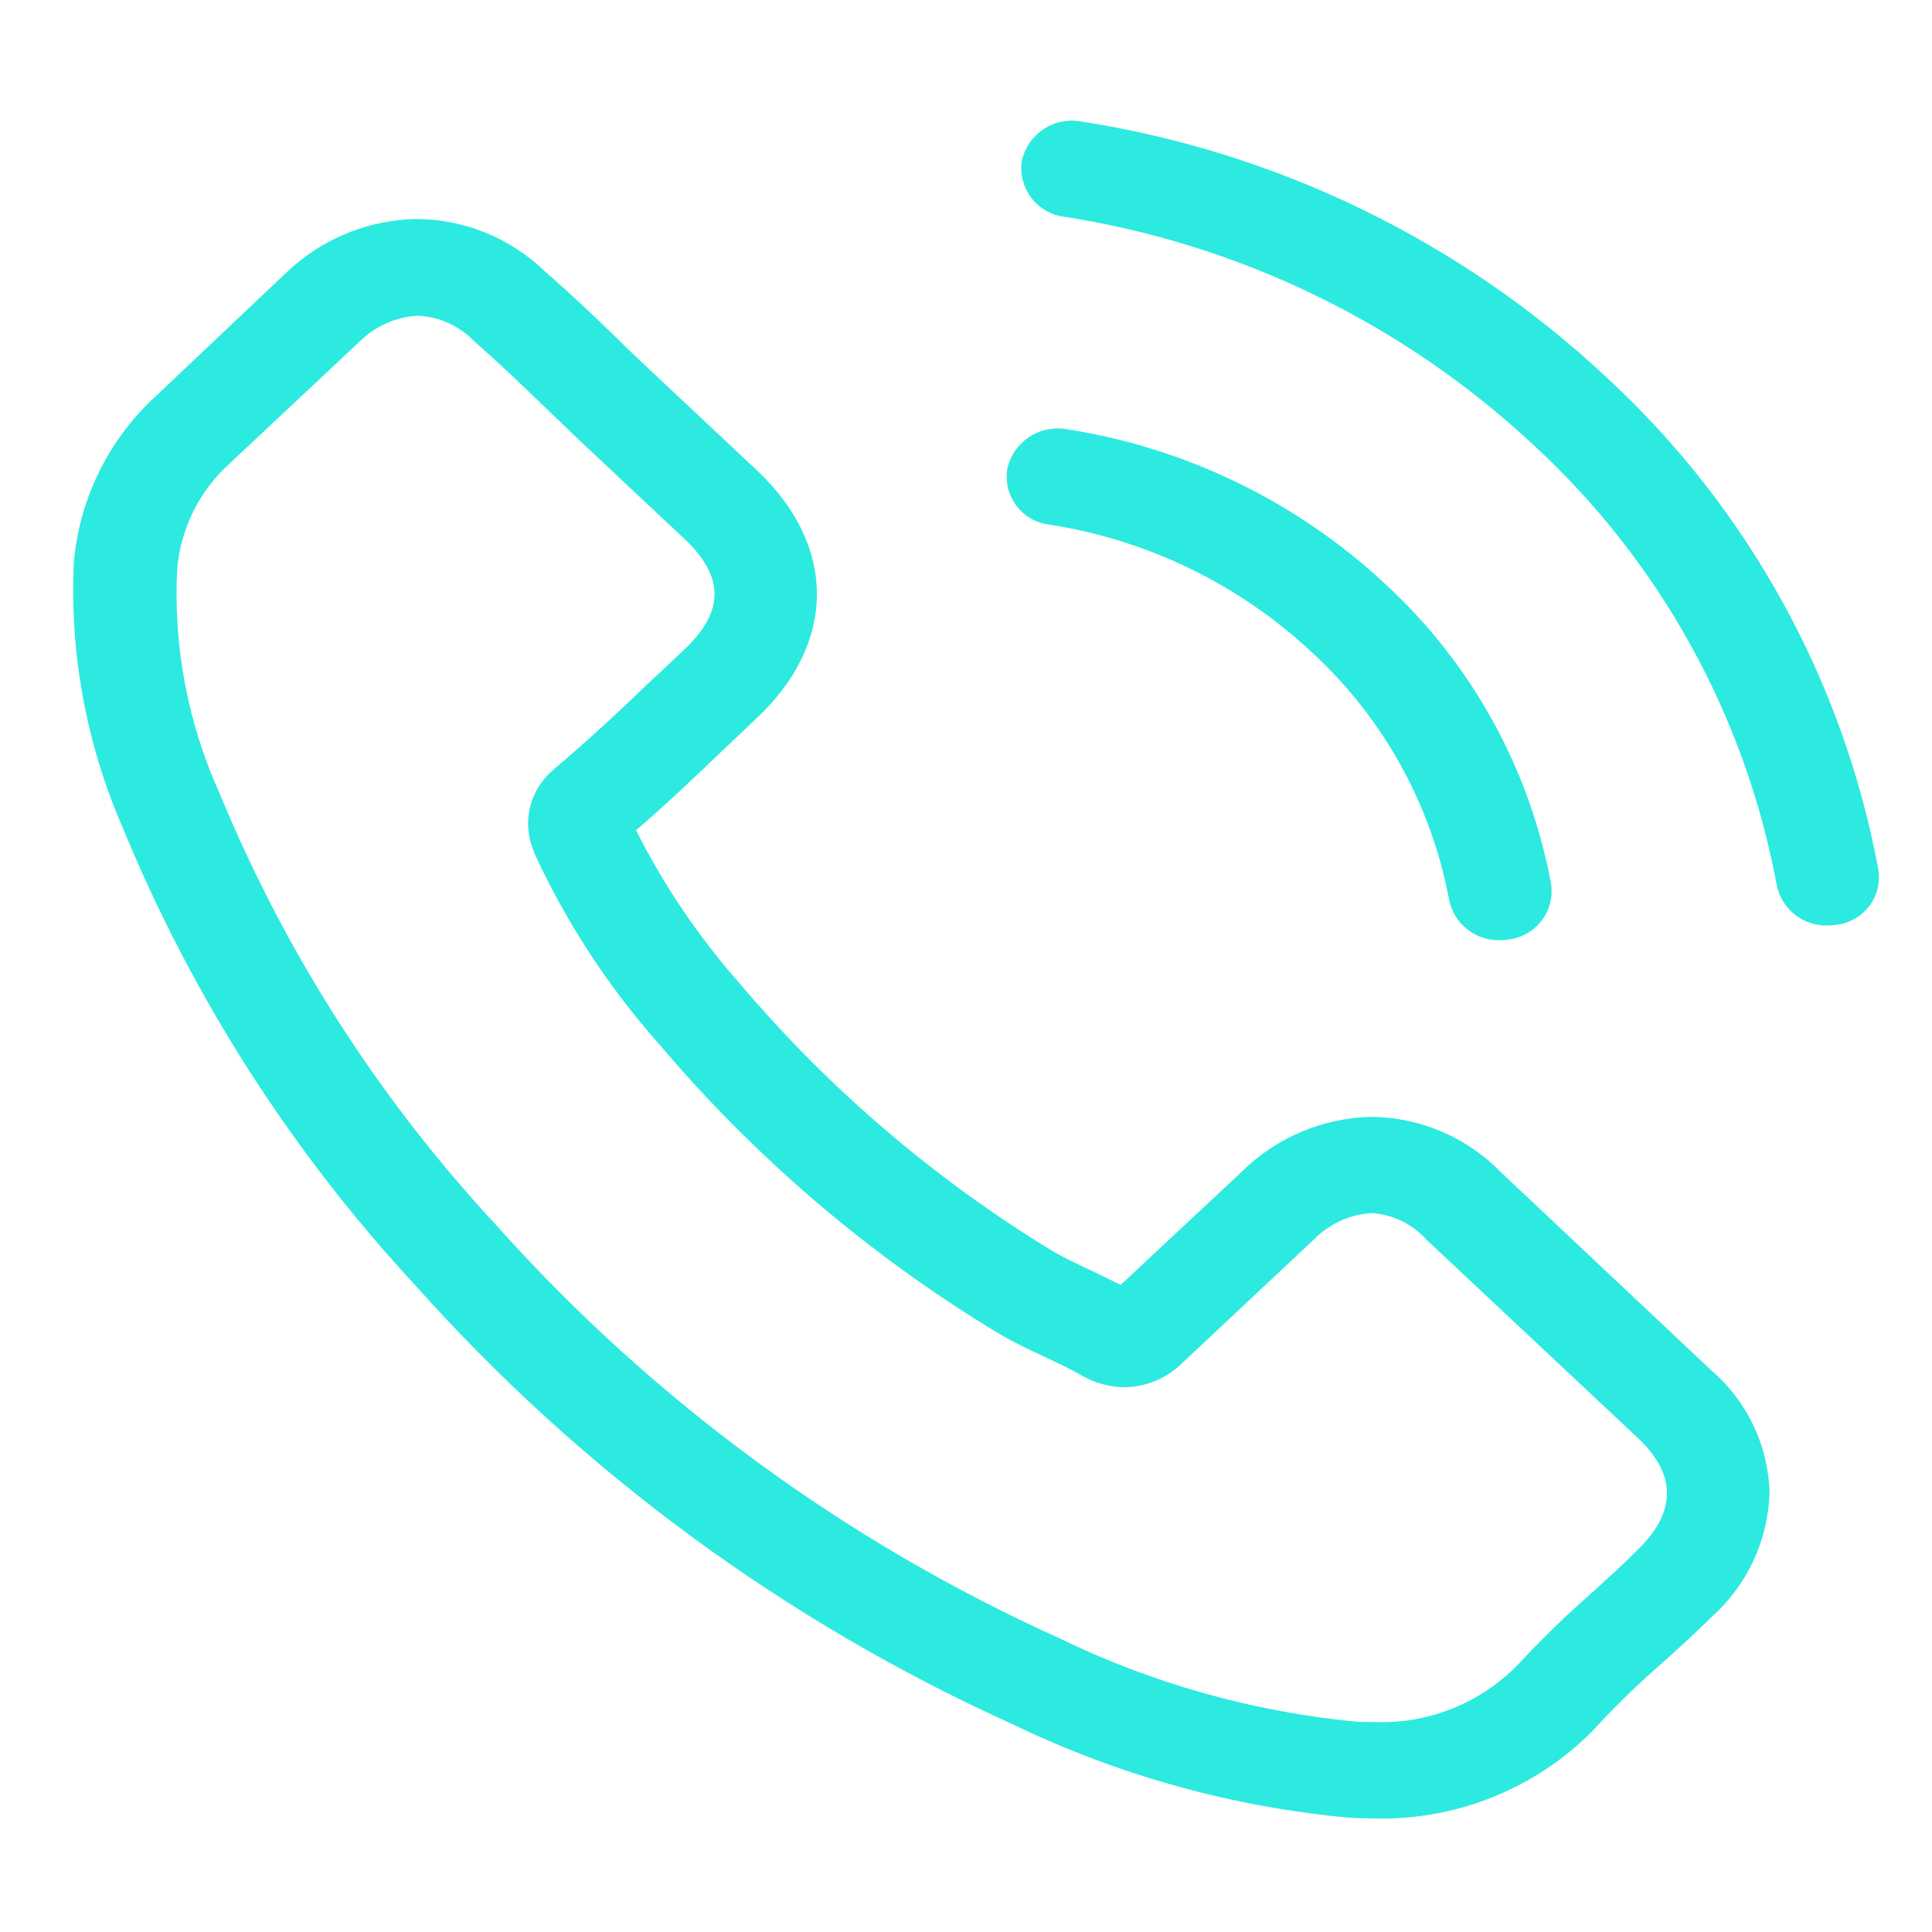
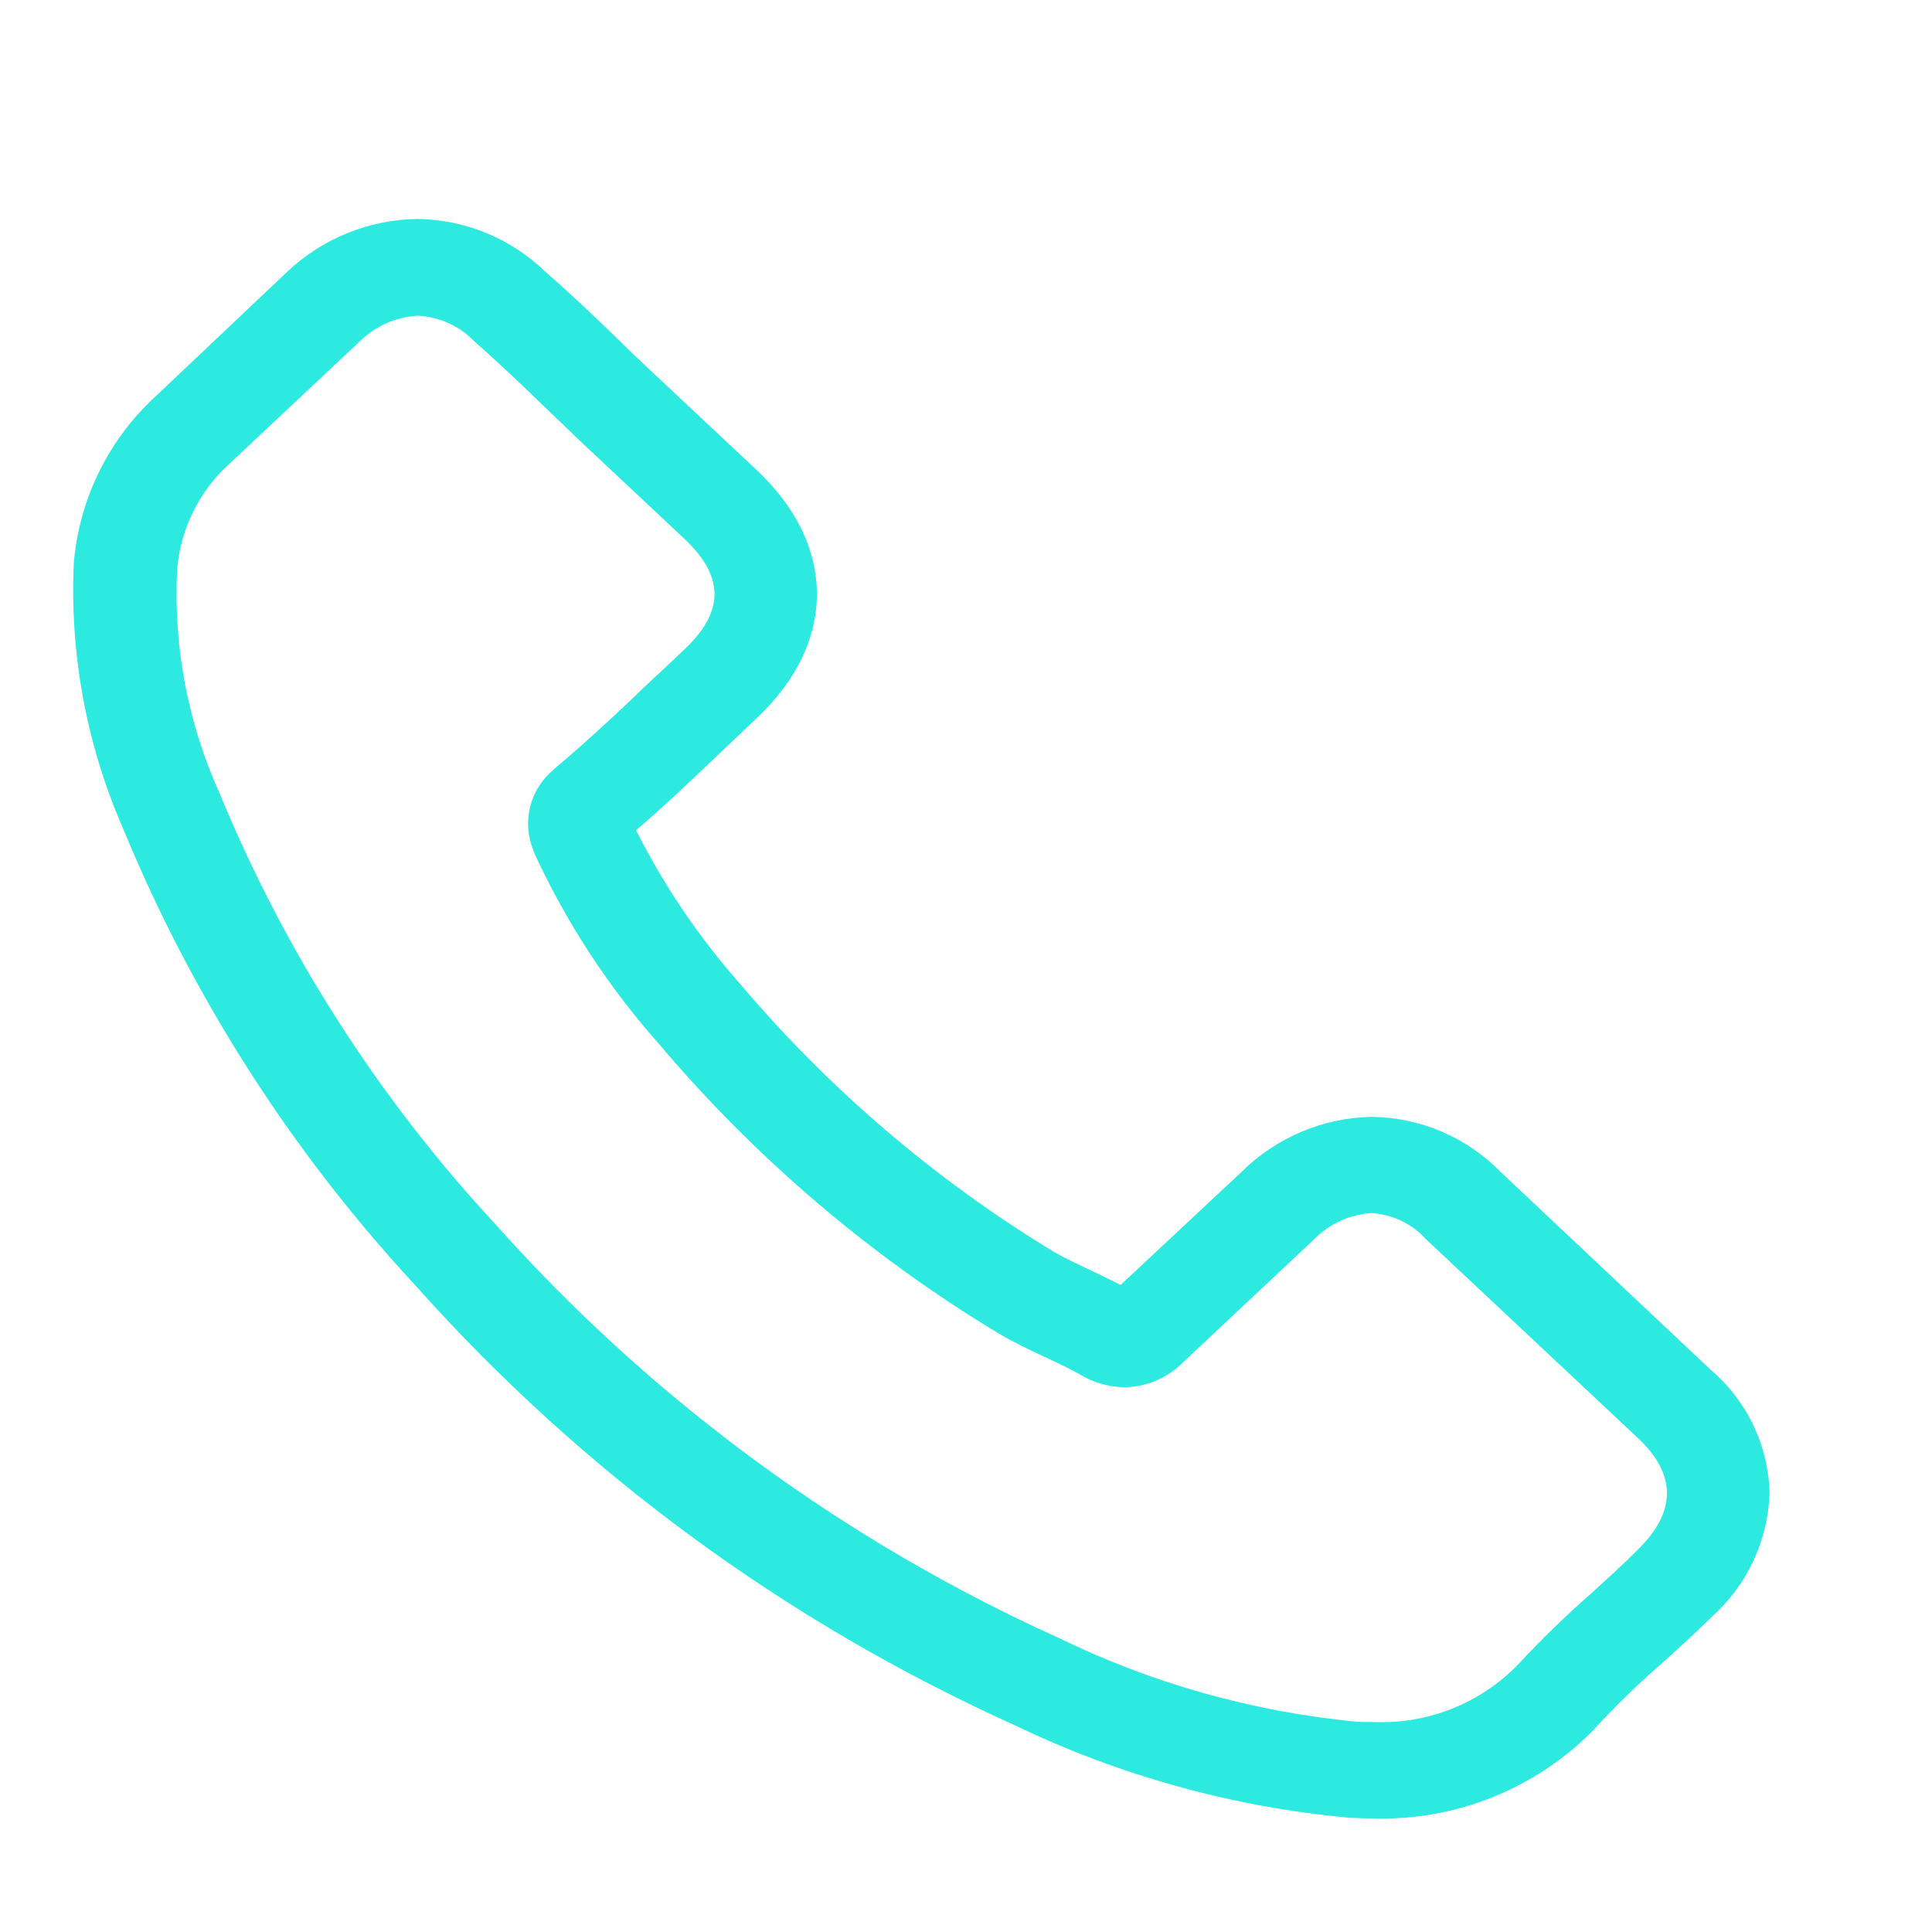
<svg xmlns="http://www.w3.org/2000/svg" width="80" height="80" viewBox="0 0 80 80" fill="none">
-   <path d="M80 0H0V80H80V0Z" fill="white" />
+   <path d="M80 0H0H80V0Z" fill="white" />
  <path d="M62.157 48.547C61.461 47.831 60.631 47.259 59.714 46.864C58.797 46.47 57.81 46.26 56.812 46.247C54.782 46.281 52.844 47.1 51.404 48.532L46.404 53.205C45.993 52.998 45.582 52.805 45.187 52.612C44.618 52.345 44.08 52.093 43.621 51.826C38.711 48.843 34.317 45.085 30.608 40.698C28.92 38.782 27.485 36.658 26.338 34.378C27.638 33.265 28.838 32.108 30.007 30.995C30.45 30.58 30.892 30.15 31.335 29.734C34.656 26.619 34.656 22.583 31.335 19.467L27.018 15.417C26.528 14.957 26.018 14.482 25.548 14.008C24.599 13.088 23.603 12.138 22.575 11.248C21.153 9.868 19.256 9.088 17.275 9.067C15.273 9.096 13.355 9.874 11.899 11.248L11.867 11.278L6.491 16.367C4.521 18.154 3.296 20.618 3.059 23.267C2.879 27.043 3.572 30.81 5.083 34.275C7.953 41.257 12.051 47.669 17.183 53.206C24.076 60.944 32.517 67.146 41.961 71.411C46.331 73.52 51.044 74.826 55.876 75.268C56.208 75.283 56.556 75.298 56.876 75.298C58.568 75.346 60.252 75.044 61.822 74.411C63.392 73.777 64.815 72.827 66 71.618C66.016 71.589 66.048 71.574 66.063 71.544C66.935 70.599 67.859 69.702 68.831 68.859C69.511 68.251 70.206 67.613 70.886 66.945C71.611 66.295 72.196 65.506 72.607 64.624C73.017 63.741 73.244 62.785 73.274 61.812C73.247 60.84 73.017 59.886 72.597 59.009C72.178 58.132 71.579 57.353 70.839 56.723L62.157 48.547ZM67.818 64.17C67.802 64.17 67.802 64.184 67.818 64.17C67.201 64.793 66.568 65.357 65.888 65.98C64.82 66.915 63.801 67.905 62.837 68.947C62.066 69.734 61.139 70.351 60.114 70.758C59.09 71.164 57.992 71.351 56.891 71.306C56.654 71.306 56.401 71.306 56.164 71.291C51.878 70.881 47.7 69.705 43.83 67.819C34.936 63.797 26.985 57.955 20.491 50.668C15.667 45.464 11.811 39.44 9.106 32.88C7.783 29.97 7.175 26.785 7.335 23.592C7.471 21.898 8.252 20.321 9.517 19.186L14.909 14.126C15.554 13.494 16.407 13.119 17.309 13.073C18.182 13.116 19.007 13.487 19.618 14.112L19.665 14.156C20.63 15.002 21.547 15.877 22.512 16.812C23.002 17.286 23.512 17.761 24.012 18.251L28.329 22.301C30.005 23.874 30.005 25.328 28.329 26.901C27.87 27.331 27.429 27.761 26.969 28.176C25.641 29.452 24.376 30.639 23 31.797C22.968 31.826 22.937 31.841 22.921 31.871C22.439 32.268 22.098 32.811 21.949 33.418C21.801 34.025 21.854 34.664 22.099 35.239L22.146 35.372C23.46 38.212 25.18 40.846 27.253 43.191L27.269 43.206C31.267 47.939 36.01 51.987 41.312 55.192C41.96 55.577 42.624 55.892 43.257 56.186C43.826 56.453 44.364 56.705 44.822 56.972C44.885 57.002 44.949 57.046 45.012 57.072C45.499 57.311 46.034 57.438 46.577 57.443C47.48 57.427 48.341 57.06 48.977 56.419L54.385 51.345C55.015 50.691 55.866 50.294 56.772 50.232C57.204 50.254 57.628 50.361 58.018 50.547C58.409 50.733 58.759 50.994 59.049 51.315L59.081 51.345L67.794 59.52C69.43 61.037 69.43 62.595 67.818 64.168V64.17Z" fill="#2CEAE0" />
-   <path d="M43.435 21.721C47.524 22.351 51.327 24.202 54.345 27.032C57.287 29.744 59.273 33.335 60.006 37.269C60.106 37.748 60.371 38.177 60.755 38.481C61.139 38.785 61.617 38.944 62.106 38.931C62.228 38.929 62.349 38.919 62.47 38.901C62.739 38.868 62.999 38.782 63.234 38.648C63.469 38.513 63.674 38.332 63.838 38.116C64.002 37.9 64.12 37.653 64.187 37.391C64.253 37.128 64.266 36.855 64.225 36.587C63.339 31.827 60.937 27.481 57.378 24.198C53.721 20.782 49.122 18.544 44.178 17.774C43.636 17.676 43.076 17.791 42.617 18.095C42.157 18.399 41.833 18.868 41.711 19.406C41.666 19.672 41.676 19.944 41.739 20.206C41.803 20.468 41.919 20.715 42.08 20.931C42.24 21.148 42.444 21.329 42.676 21.465C42.91 21.6 43.167 21.688 43.435 21.721Z" fill="#2CEAE0" />
-   <path d="M77.779 36.008C76.323 28.169 72.367 21.012 66.505 15.608C60.483 9.98 52.907 6.294 44.763 5.03C44.223 4.931 43.665 5.046 43.208 5.351C42.75 5.655 42.429 6.125 42.312 6.662C42.272 6.93 42.286 7.203 42.353 7.465C42.42 7.727 42.538 7.973 42.702 8.189C42.865 8.405 43.071 8.585 43.305 8.72C43.539 8.855 43.798 8.942 44.067 8.976C51.345 10.109 58.116 13.401 63.501 18.427C68.741 23.256 72.275 29.654 73.573 36.661C73.673 37.14 73.938 37.569 74.322 37.873C74.706 38.176 75.184 38.336 75.673 38.323C75.795 38.32 75.916 38.31 76.037 38.293C76.304 38.264 76.562 38.181 76.796 38.048C77.03 37.916 77.235 37.738 77.398 37.524C77.561 37.31 77.679 37.066 77.744 36.805C77.81 36.544 77.822 36.273 77.779 36.008Z" fill="#2CEAE0" />
</svg>